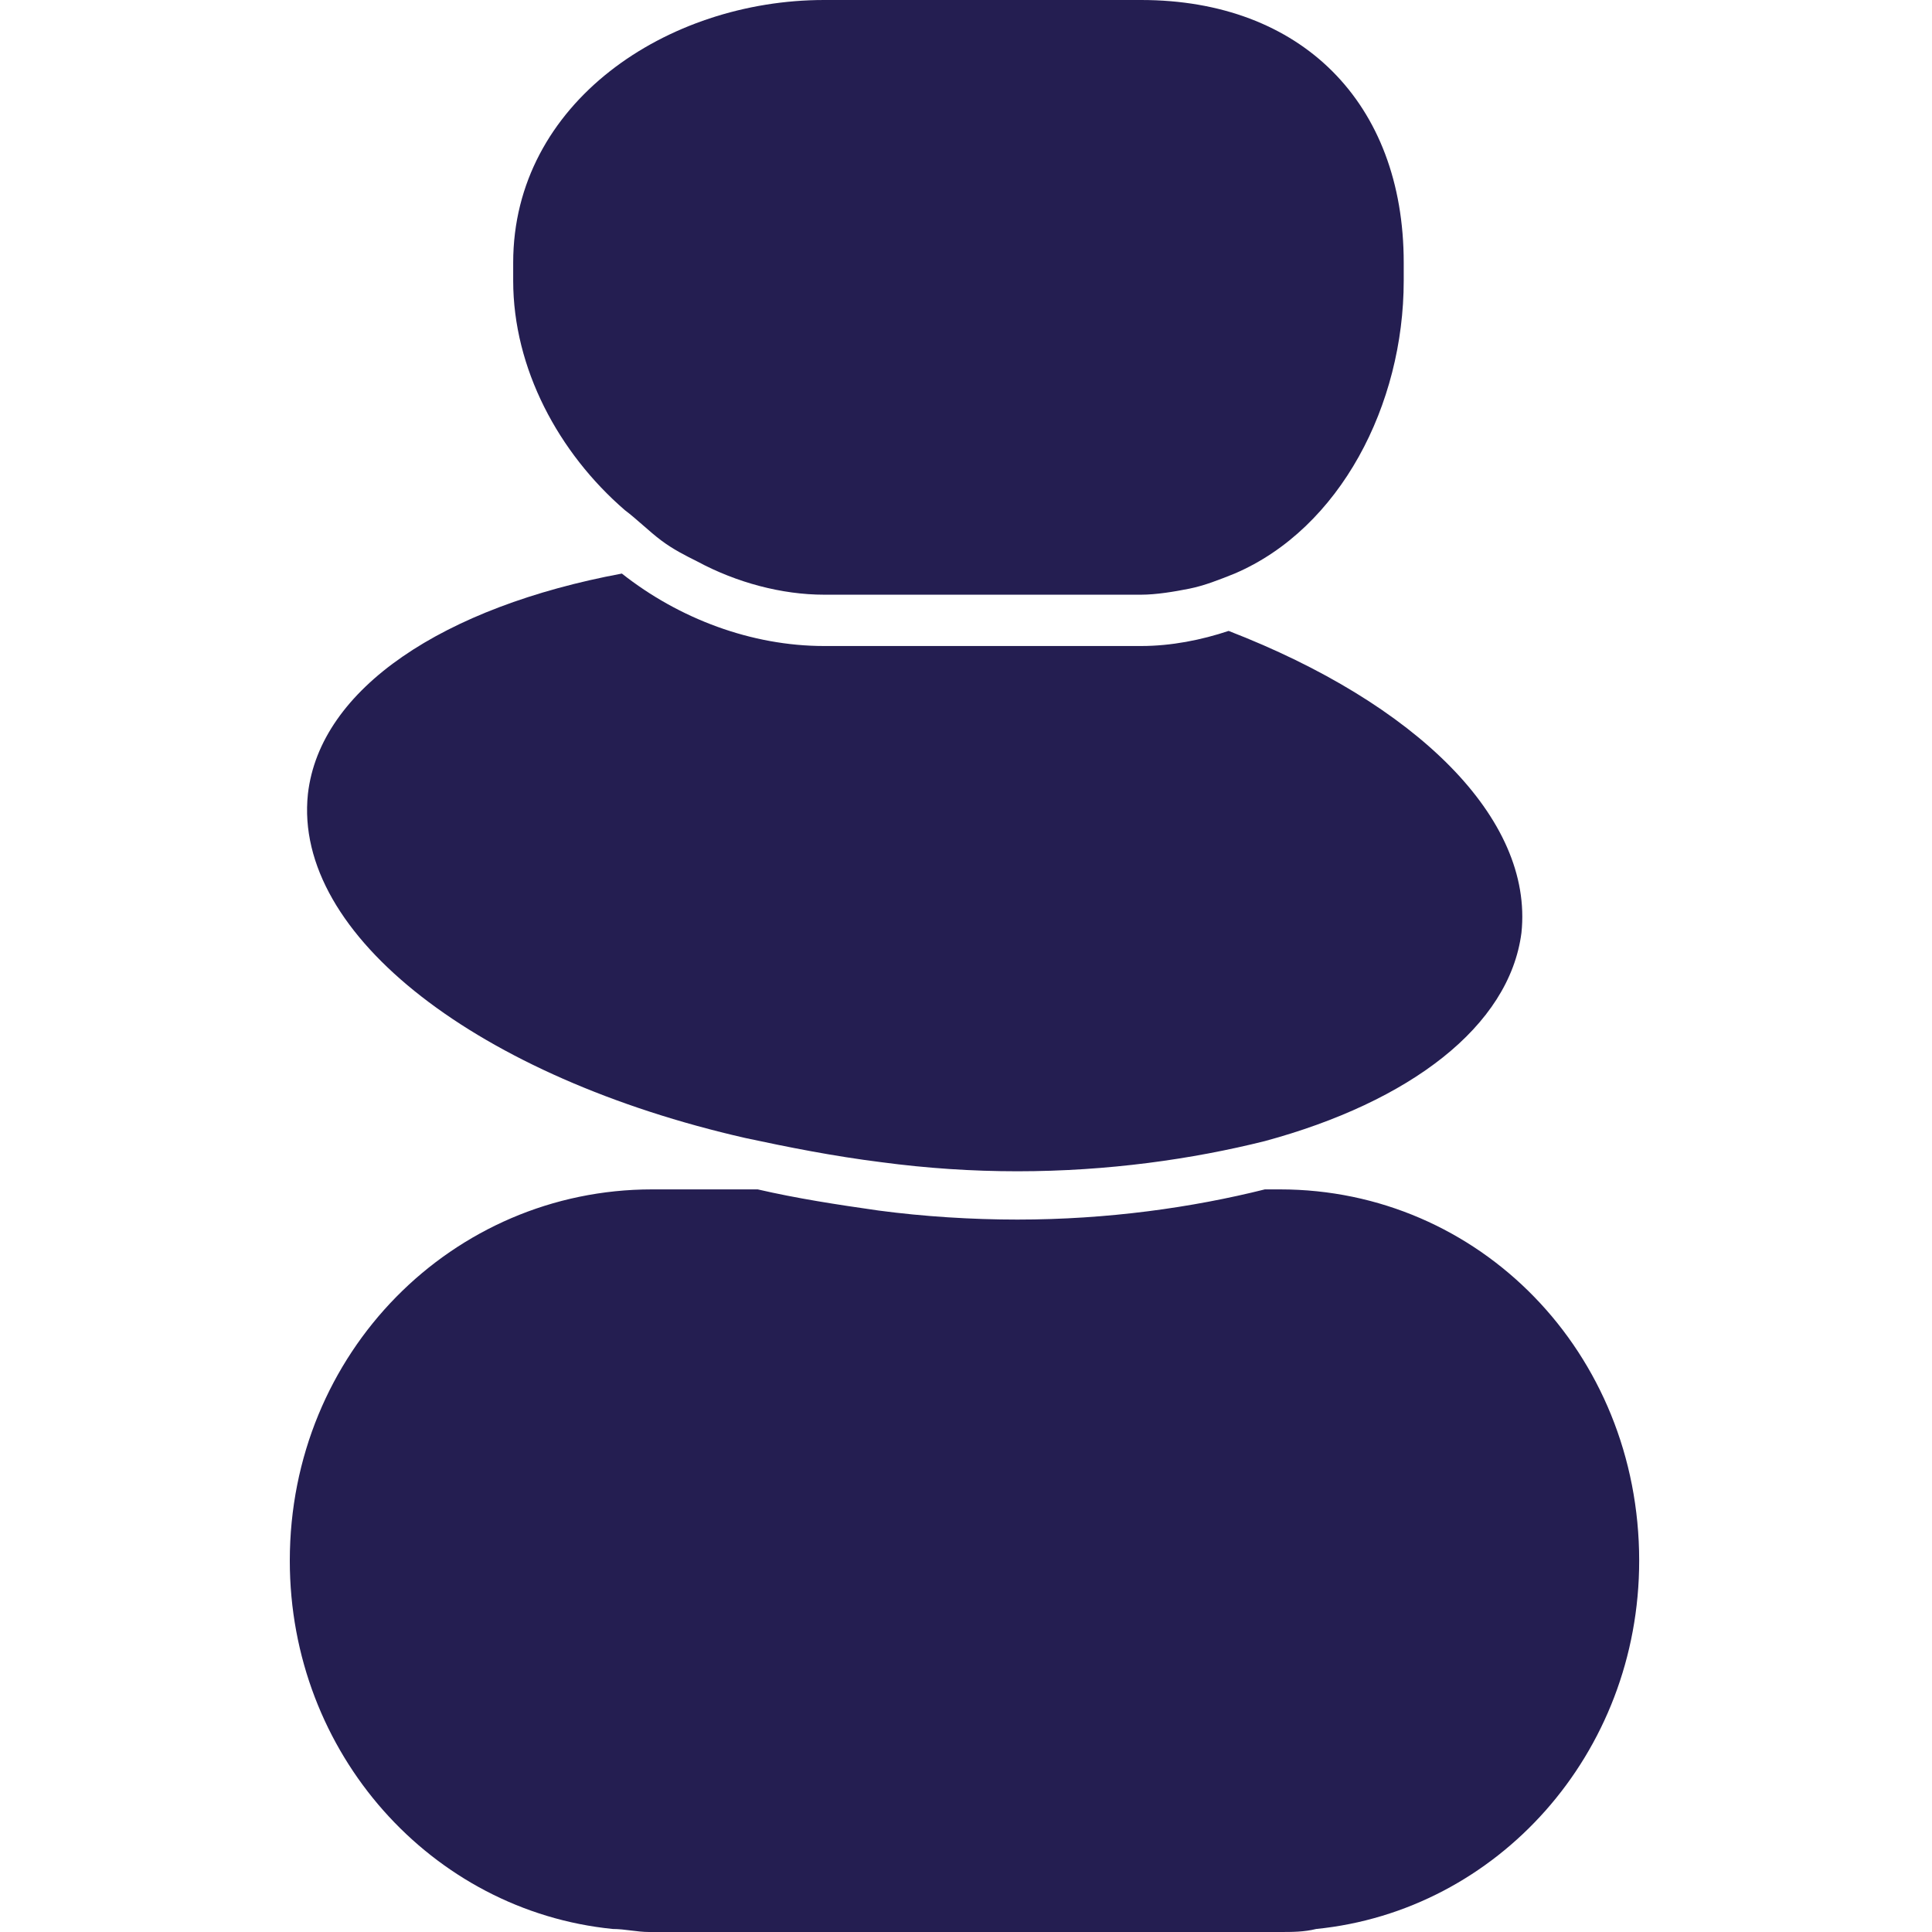
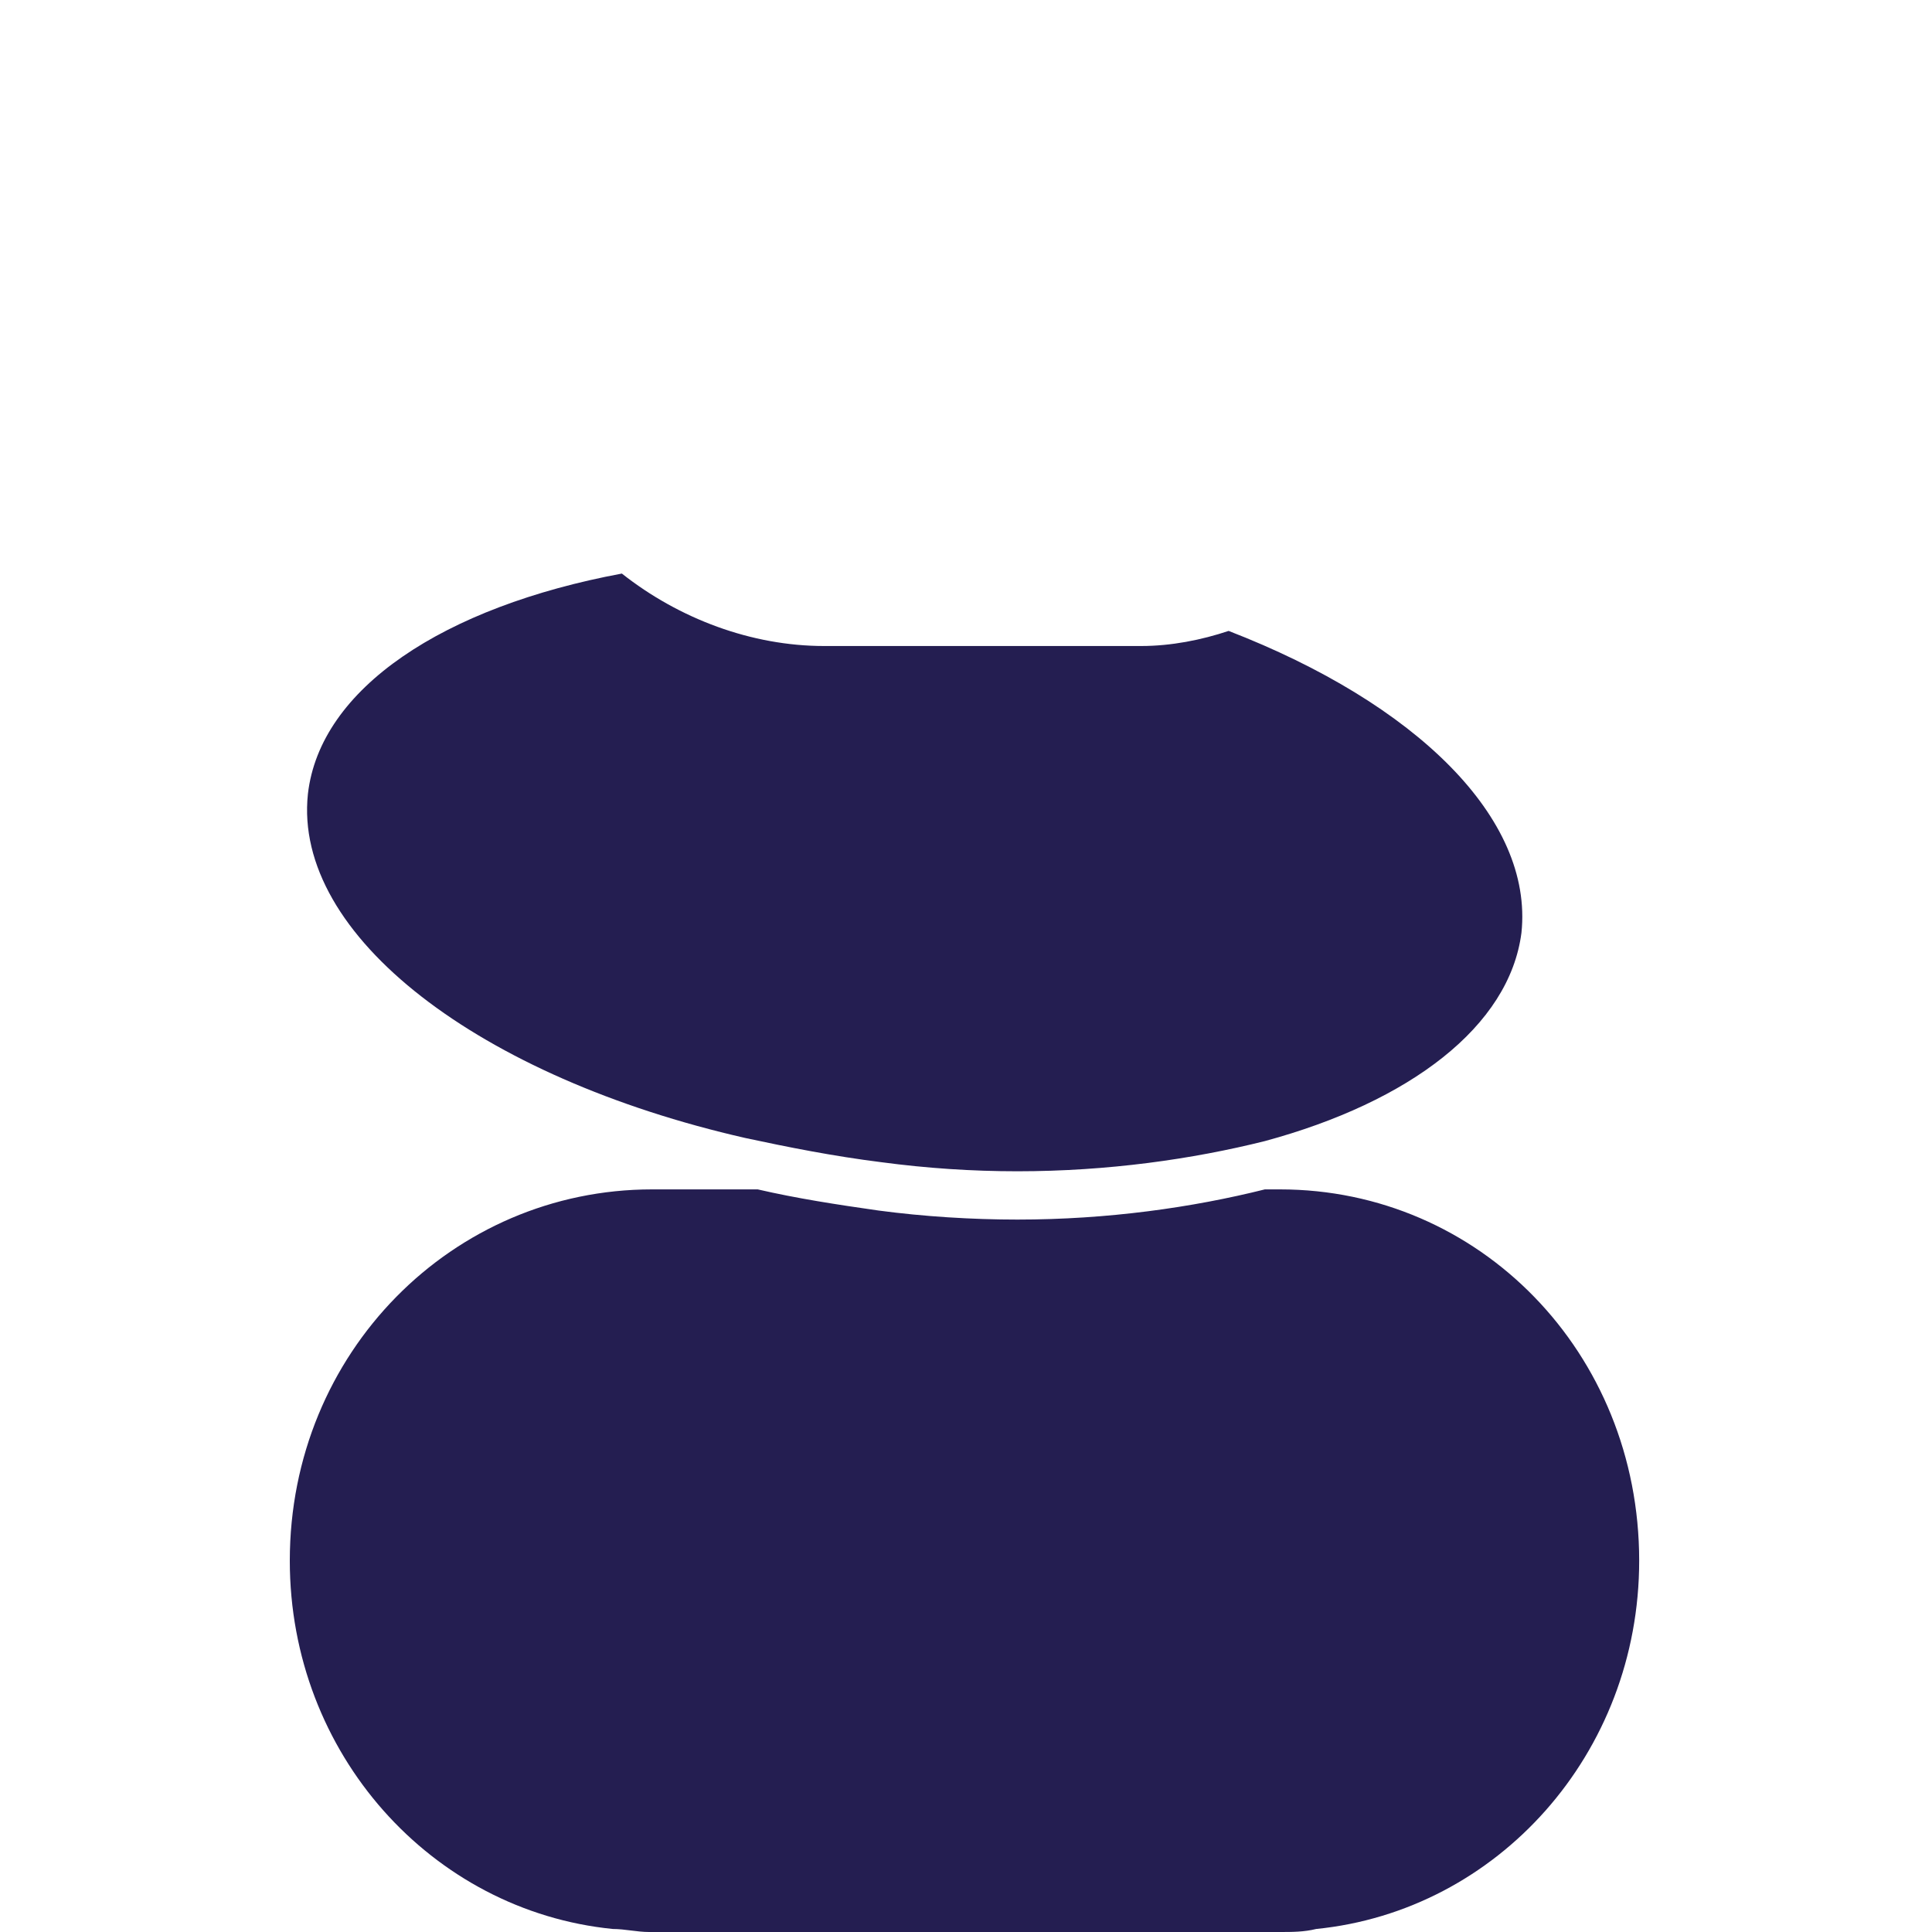
<svg xmlns="http://www.w3.org/2000/svg" version="1.0" id="Layer_1" x="0px" y="0px" viewBox="0 0 64 64" enable-background="new 0 0 64 64" xml:space="preserve">
  <g>
    <path fill="#241e51" d="M42.4,39.4h-0.5c-2.4,0.6-5.2,1-8.2,1c-1.5,0-3.1-0.1-4.6-0.3c-1.4-0.2-2.7-0.4-4-0.7h-3.5   c-6.6,0-12,5.4-12,12.3c0,6.4,4.7,11.6,10.7,12.2c0.4,0,0.8,0.1,1.2,0.1h20.9c0.4,0,0.8,0,1.2-0.1c6-0.6,10.7-5.8,10.7-12.2   C54.3,44.8,49,39.4,42.4,39.4z" />
    <path fill="#241e51" d="M10.2,26.3c-0.5,4.7,5.7,9.4,14.5,11.4c1.4,0.3,2.9,0.6,4.5,0.8c1.5,0.2,3,0.3,4.5,0.3c3,0,5.8-0.4,8.2-1   c4.8-1.3,8.1-3.8,8.5-6.9c0.4-3.8-3.5-7.6-9.7-10c-0.9,0.3-1.9,0.5-2.9,0.5H27.3c-2.4,0-4.8-0.9-6.7-2.4   C14.7,20.1,10.6,22.8,10.2,26.3z" />
-     <path fill="#241e51" d="M17,8.7v0.6c0,2.9,1.5,5.7,3.7,7.6c0.4,0.3,0.8,0.7,1.2,1c0.4,0.3,0.8,0.5,1.2,0.7c1.3,0.7,2.8,1.1,4.2,1.1   H37h0.8c0.5,0,1.1-0.1,1.6-0.2c0.5-0.1,1-0.3,1.5-0.5c3.5-1.5,5.6-5.6,5.6-9.7V8.7c0-5.3-3.4-8.7-8.7-8.7H27.3   C22.1,0,17,3.4,17,8.7z" />
  </g>
</svg>